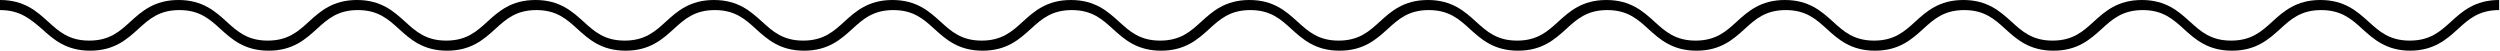
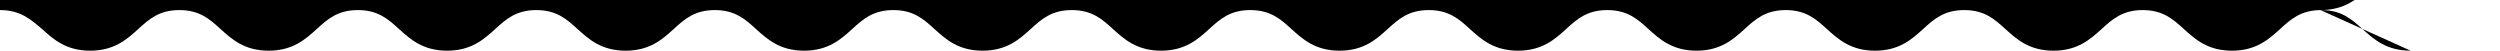
<svg xmlns="http://www.w3.org/2000/svg" id="Ebene_1" data-name="Ebene 1" viewBox="0 0 330 6.69">
-   <path d="M318.2,6.69c-3.21,0-4.87-1.52-6.35-2.85-1.42-1.29-2.76-2.51-5.45-2.51s-4.03,1.22-5.44,2.51c-1.47,1.33-3.14,2.85-6.34,2.85s-4.87-1.52-6.34-2.85c-1.42-1.29-2.76-2.51-5.44-2.51s-4.03,1.22-5.44,2.51c-1.47,1.33-3.14,2.85-6.34,2.85s-4.87-1.52-6.34-2.85c-1.42-1.29-2.75-2.51-5.44-2.51s-4.03,1.22-5.44,2.51c-1.47,1.33-3.14,2.85-6.34,2.85s-4.87-1.52-6.34-2.85c-1.42-1.29-2.75-2.51-5.44-2.51s-4.03,1.22-5.44,2.51c-1.47,1.33-3.14,2.85-6.34,2.85s-4.87-1.52-6.34-2.85c-1.42-1.29-2.75-2.51-5.44-2.51s-4.03,1.22-5.44,2.51c-1.47,1.33-3.14,2.85-6.34,2.85s-4.87-1.52-6.34-2.85c-1.42-1.29-2.75-2.51-5.44-2.51s-4.03,1.22-5.44,2.51c-1.47,1.33-3.14,2.85-6.34,2.85s-4.87-1.52-6.34-2.85c-1.42-1.29-2.75-2.51-5.44-2.51s-4.03,1.22-5.44,2.51c-1.47,1.33-3.14,2.85-6.34,2.85s-4.87-1.52-6.34-2.85c-1.42-1.29-2.75-2.51-5.44-2.51s-4.03,1.22-5.44,2.51c-1.47,1.33-3.14,2.85-6.34,2.85s-4.87-1.52-6.34-2.85c-1.42-1.29-2.75-2.51-5.44-2.51s-4.03,1.22-5.44,2.51c-1.47,1.33-3.14,2.85-6.34,2.85s-4.87-1.52-6.34-2.85c-1.42-1.29-2.75-2.51-5.44-2.51s-4.03,1.22-5.44,2.51c-1.47,1.33-3.14,2.85-6.34,2.85s-4.87-1.52-6.34-2.85c-1.42-1.29-2.75-2.51-5.44-2.51s-4.03,1.22-5.44,2.51c-1.47,1.33-3.14,2.85-6.34,2.85s-4.87-1.52-6.34-2.85c-1.42-1.29-2.75-2.51-5.44-2.51s-4.03,1.22-5.44,2.51c-1.47,1.33-3.14,2.85-6.34,2.85s-4.87-1.52-6.34-2.85c-1.42-1.29-2.75-2.51-5.44-2.51s-4.03,1.22-5.44,2.51c-1.47,1.33-3.14,2.85-6.34,2.85s-4.87-1.52-6.34-2.85C4.02,2.54,2.69,1.33,0,1.33V0c3.21,0,4.87,1.52,6.34,2.85,1.42,1.29,2.75,2.51,5.44,2.51s4.03-1.22,5.44-2.51c1.47-1.33,3.14-2.85,6.34-2.85s4.87,1.52,6.34,2.85c1.42,1.29,2.75,2.51,5.44,2.51s4.03-1.22,5.44-2.51c1.47-1.33,3.14-2.85,6.34-2.85s4.87,1.52,6.34,2.85c1.42,1.29,2.75,2.51,5.44,2.51s4.03-1.22,5.44-2.51c1.47-1.33,3.14-2.85,6.34-2.85s4.87,1.52,6.34,2.85c1.42,1.29,2.75,2.51,5.44,2.51s4.03-1.22,5.44-2.51c1.47-1.33,3.14-2.85,6.34-2.85s4.87,1.52,6.34,2.85c1.42,1.29,2.75,2.51,5.44,2.51s4.03-1.22,5.44-2.51c1.47-1.33,3.14-2.85,6.34-2.85s4.87,1.52,6.34,2.85c1.42,1.29,2.75,2.51,5.44,2.51s4.03-1.22,5.44-2.51c1.47-1.33,3.14-2.85,6.34-2.85s4.87,1.52,6.34,2.85c1.42,1.29,2.75,2.51,5.44,2.51s4.03-1.22,5.44-2.51c1.47-1.33,3.14-2.85,6.34-2.85s4.87,1.52,6.34,2.85c1.42,1.29,2.75,2.51,5.44,2.51s4.03-1.22,5.44-2.51c1.47-1.33,3.14-2.85,6.34-2.85s4.87,1.52,6.34,2.85c1.42,1.29,2.75,2.51,5.44,2.51s4.03-1.22,5.44-2.51c1.47-1.33,3.14-2.85,6.34-2.85s4.87,1.52,6.34,2.85c1.42,1.29,2.75,2.51,5.44,2.51s4.03-1.22,5.44-2.51c1.47-1.33,3.14-2.85,6.34-2.85s4.87,1.52,6.34,2.85c1.42,1.29,2.75,2.51,5.44,2.51s4.03-1.22,5.44-2.51c1.47-1.33,3.14-2.85,6.34-2.85s4.87,1.52,6.34,2.85c1.42,1.29,2.75,2.51,5.44,2.51s4.03-1.22,5.44-2.51c1.47-1.33,3.14-2.85,6.34-2.85s4.87,1.52,6.34,2.85c1.42,1.29,2.76,2.51,5.45,2.51s4.03-1.22,5.44-2.51c1.47-1.33,3.14-2.85,6.34-2.85s4.87,1.52,6.35,2.85c1.42,1.29,2.76,2.51,5.45,2.51s4.04-1.22,5.45-2.51c1.47-1.33,3.14-2.85,6.35-2.85v1.33c-2.69,0-4.04,1.22-5.45,2.51-1.47,1.33-3.14,2.85-6.35,2.85h0Z" />
+   <path d="M318.2,6.69c-3.21,0-4.87-1.52-6.35-2.85-1.42-1.29-2.76-2.51-5.45-2.51s-4.03,1.22-5.44,2.51c-1.47,1.33-3.14,2.85-6.34,2.85s-4.87-1.52-6.34-2.85c-1.42-1.29-2.76-2.51-5.44-2.51s-4.03,1.22-5.44,2.51c-1.47,1.33-3.14,2.85-6.34,2.85s-4.87-1.52-6.34-2.85c-1.42-1.29-2.75-2.51-5.44-2.51s-4.03,1.22-5.44,2.51c-1.47,1.33-3.14,2.85-6.34,2.85s-4.87-1.52-6.34-2.85c-1.42-1.29-2.75-2.51-5.44-2.51s-4.03,1.22-5.44,2.51c-1.47,1.33-3.14,2.85-6.34,2.85s-4.87-1.52-6.34-2.85c-1.42-1.29-2.75-2.51-5.44-2.51s-4.03,1.22-5.44,2.51c-1.47,1.33-3.14,2.85-6.34,2.85s-4.87-1.52-6.34-2.85c-1.42-1.29-2.75-2.51-5.44-2.51s-4.03,1.22-5.44,2.51c-1.47,1.33-3.14,2.85-6.34,2.85s-4.87-1.52-6.34-2.85c-1.42-1.29-2.75-2.51-5.44-2.51s-4.03,1.22-5.44,2.51c-1.47,1.33-3.14,2.85-6.34,2.85s-4.87-1.52-6.34-2.85c-1.42-1.29-2.75-2.51-5.44-2.51s-4.03,1.22-5.44,2.51c-1.47,1.33-3.14,2.85-6.34,2.85s-4.87-1.52-6.34-2.85c-1.42-1.29-2.75-2.51-5.44-2.51s-4.03,1.22-5.44,2.51c-1.47,1.33-3.14,2.85-6.34,2.85s-4.87-1.52-6.34-2.85c-1.42-1.29-2.75-2.51-5.44-2.51s-4.03,1.22-5.44,2.51c-1.47,1.33-3.14,2.85-6.34,2.85s-4.87-1.52-6.34-2.85c-1.42-1.29-2.75-2.51-5.44-2.51s-4.03,1.22-5.44,2.51c-1.47,1.33-3.14,2.85-6.34,2.85s-4.87-1.52-6.34-2.85c-1.42-1.29-2.75-2.51-5.44-2.51s-4.03,1.22-5.44,2.51c-1.47,1.33-3.14,2.85-6.34,2.85s-4.87-1.52-6.34-2.85c-1.42-1.29-2.75-2.51-5.44-2.51s-4.03,1.22-5.44,2.51c-1.47,1.33-3.14,2.85-6.34,2.85s-4.87-1.52-6.34-2.85C4.02,2.54,2.69,1.33,0,1.33V0s4.03-1.22,5.44-2.51c1.47-1.33,3.14-2.85,6.34-2.85s4.87,1.52,6.34,2.85c1.42,1.29,2.75,2.51,5.44,2.51s4.03-1.22,5.44-2.51c1.47-1.33,3.14-2.85,6.34-2.85s4.87,1.52,6.34,2.85c1.42,1.29,2.75,2.51,5.44,2.51s4.03-1.22,5.44-2.51c1.47-1.33,3.14-2.85,6.34-2.85s4.87,1.52,6.34,2.85c1.42,1.29,2.75,2.51,5.44,2.51s4.03-1.22,5.44-2.51c1.47-1.33,3.14-2.85,6.34-2.85s4.87,1.52,6.34,2.85c1.42,1.29,2.75,2.51,5.44,2.51s4.03-1.22,5.44-2.51c1.47-1.33,3.14-2.85,6.34-2.85s4.87,1.52,6.34,2.85c1.42,1.29,2.75,2.51,5.44,2.51s4.03-1.22,5.44-2.51c1.47-1.33,3.14-2.85,6.34-2.85s4.87,1.52,6.34,2.85c1.42,1.29,2.75,2.51,5.44,2.51s4.03-1.22,5.44-2.51c1.47-1.33,3.14-2.85,6.34-2.85s4.87,1.52,6.34,2.85c1.42,1.29,2.75,2.51,5.44,2.51s4.03-1.22,5.44-2.51c1.47-1.33,3.14-2.85,6.34-2.85s4.87,1.52,6.34,2.85c1.42,1.29,2.75,2.51,5.44,2.51s4.03-1.22,5.44-2.51c1.47-1.33,3.14-2.85,6.34-2.85s4.87,1.52,6.34,2.85c1.42,1.29,2.75,2.51,5.44,2.51s4.03-1.22,5.44-2.51c1.47-1.33,3.14-2.85,6.34-2.85s4.87,1.52,6.34,2.85c1.42,1.29,2.75,2.51,5.44,2.51s4.03-1.22,5.44-2.51c1.47-1.33,3.14-2.85,6.34-2.85s4.87,1.52,6.34,2.85c1.42,1.29,2.75,2.51,5.44,2.51s4.03-1.22,5.44-2.51c1.47-1.33,3.14-2.85,6.34-2.85s4.87,1.52,6.34,2.85c1.42,1.29,2.76,2.51,5.45,2.51s4.03-1.22,5.44-2.51c1.47-1.33,3.14-2.85,6.34-2.85s4.87,1.52,6.35,2.85c1.42,1.29,2.76,2.51,5.45,2.51s4.04-1.22,5.45-2.51c1.47-1.33,3.14-2.85,6.35-2.85v1.33c-2.69,0-4.04,1.22-5.45,2.51-1.47,1.33-3.14,2.85-6.35,2.85h0Z" />
</svg>